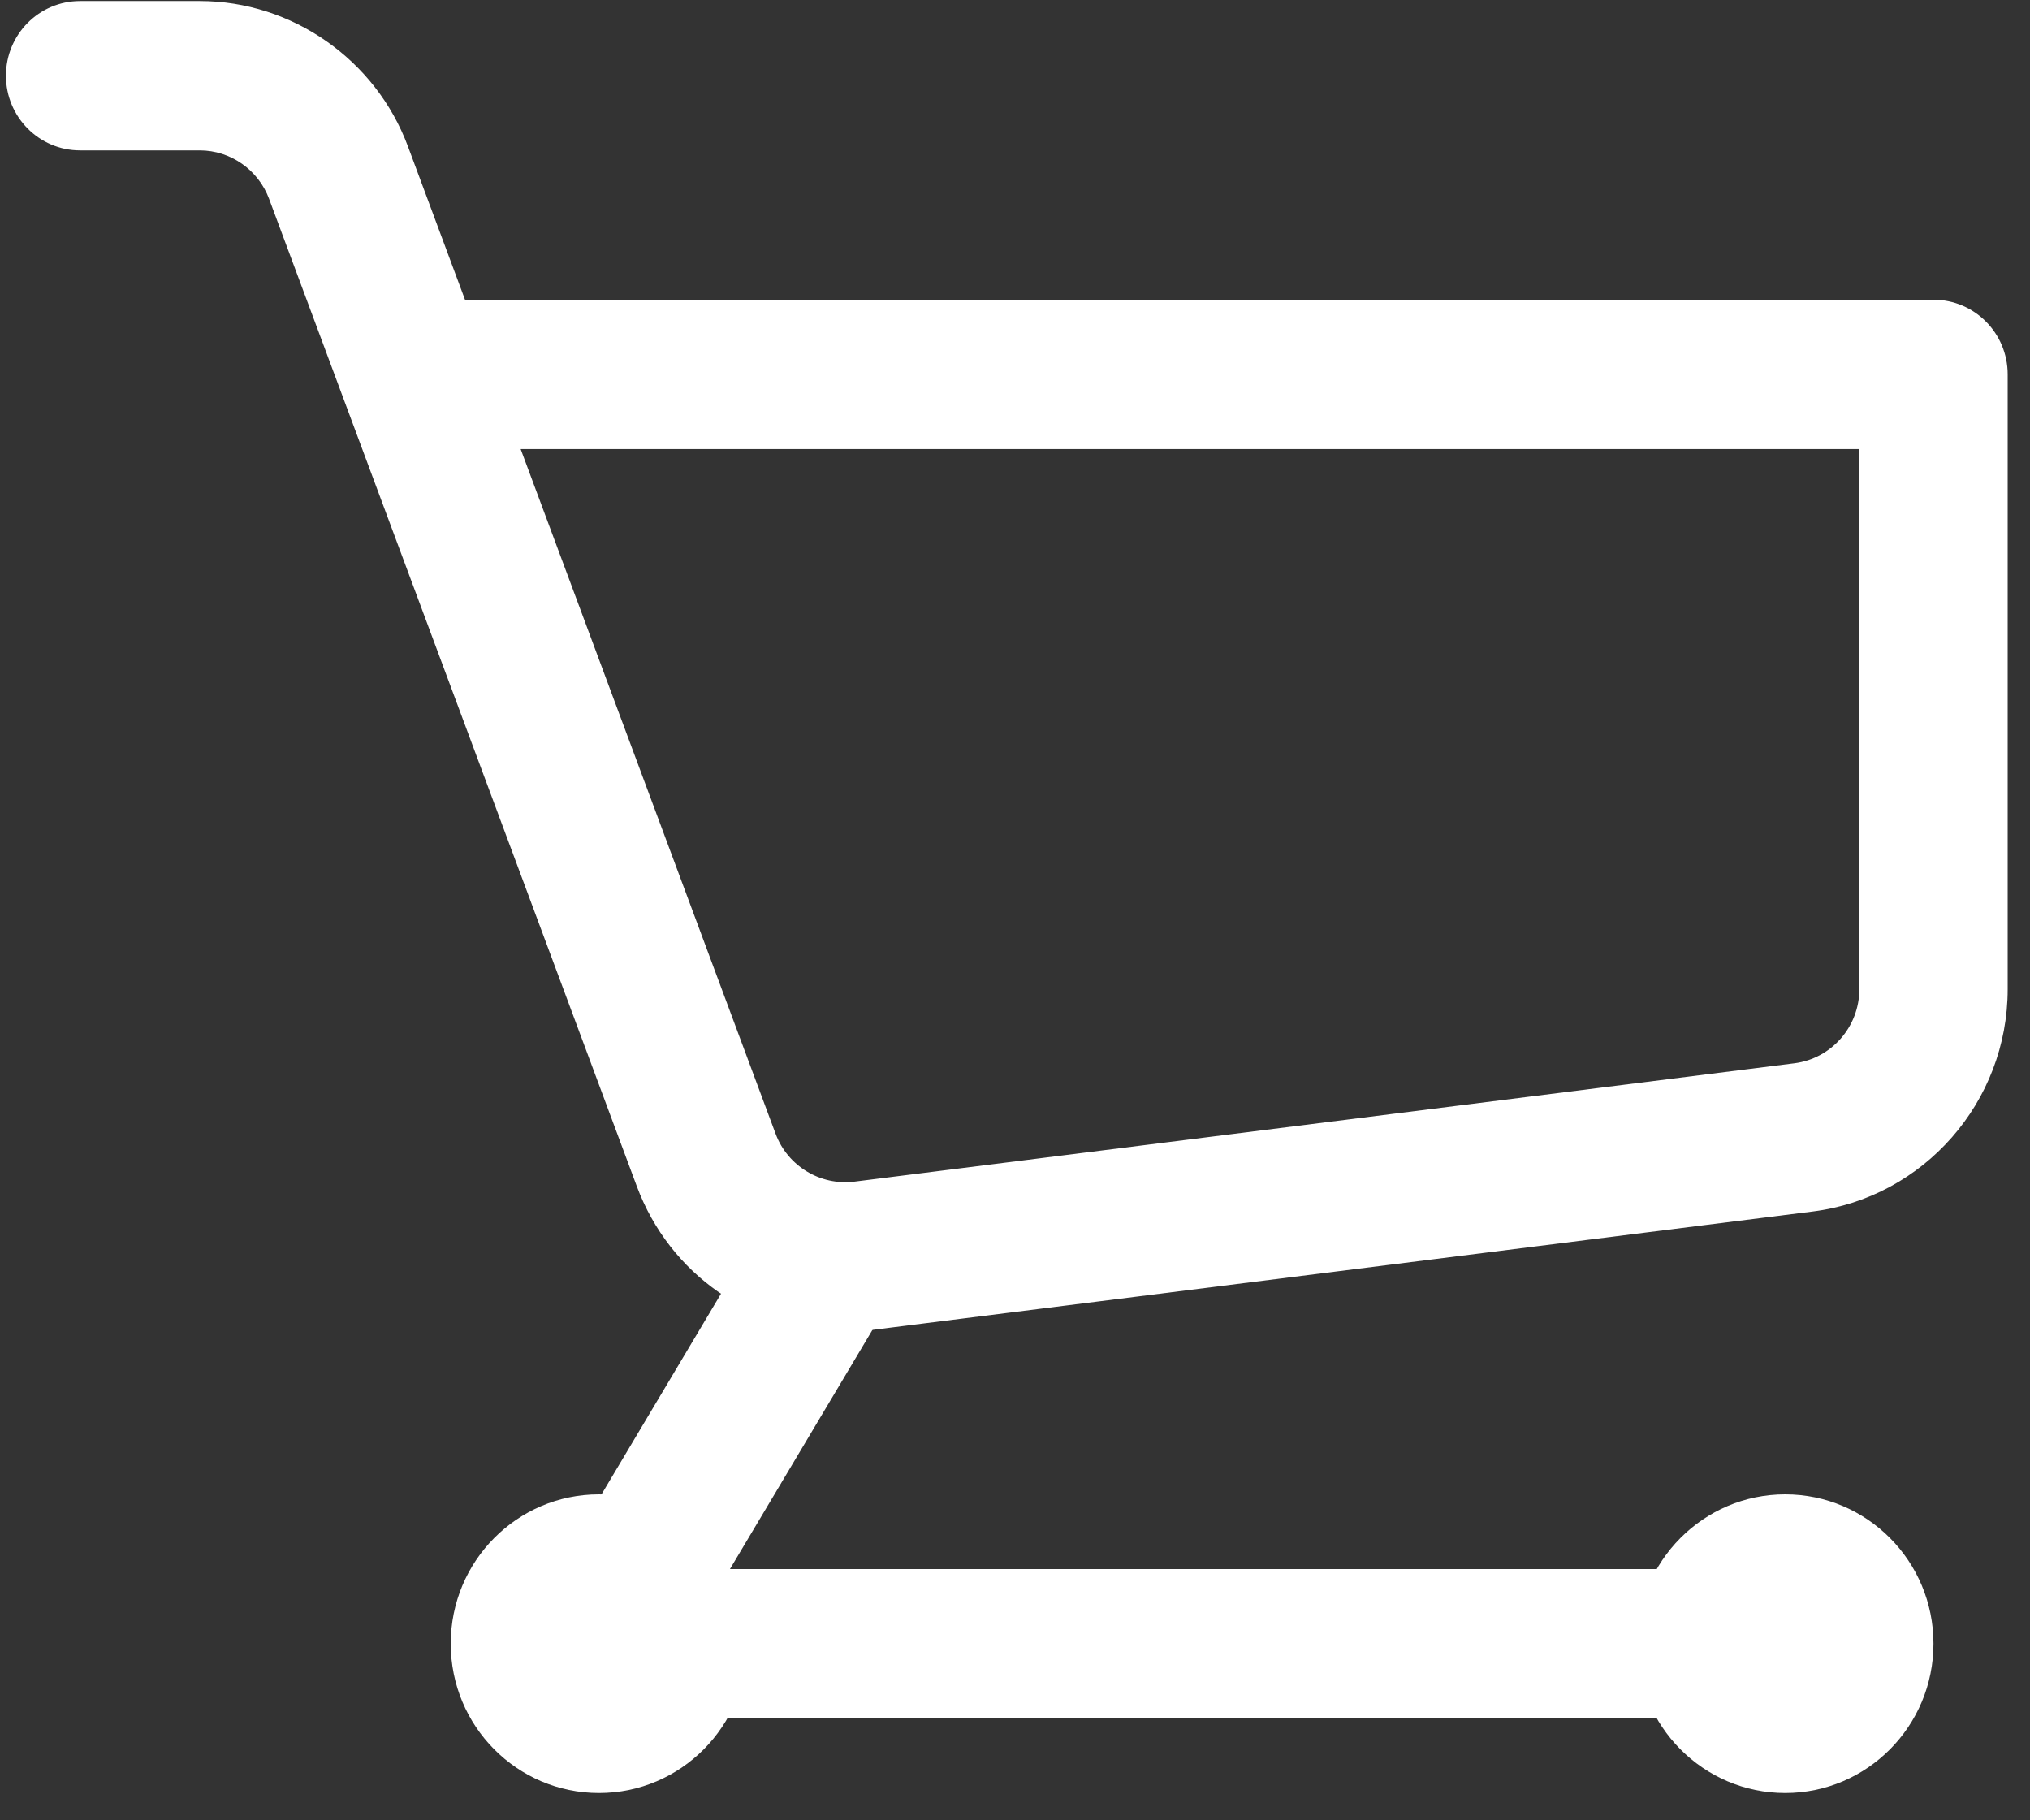
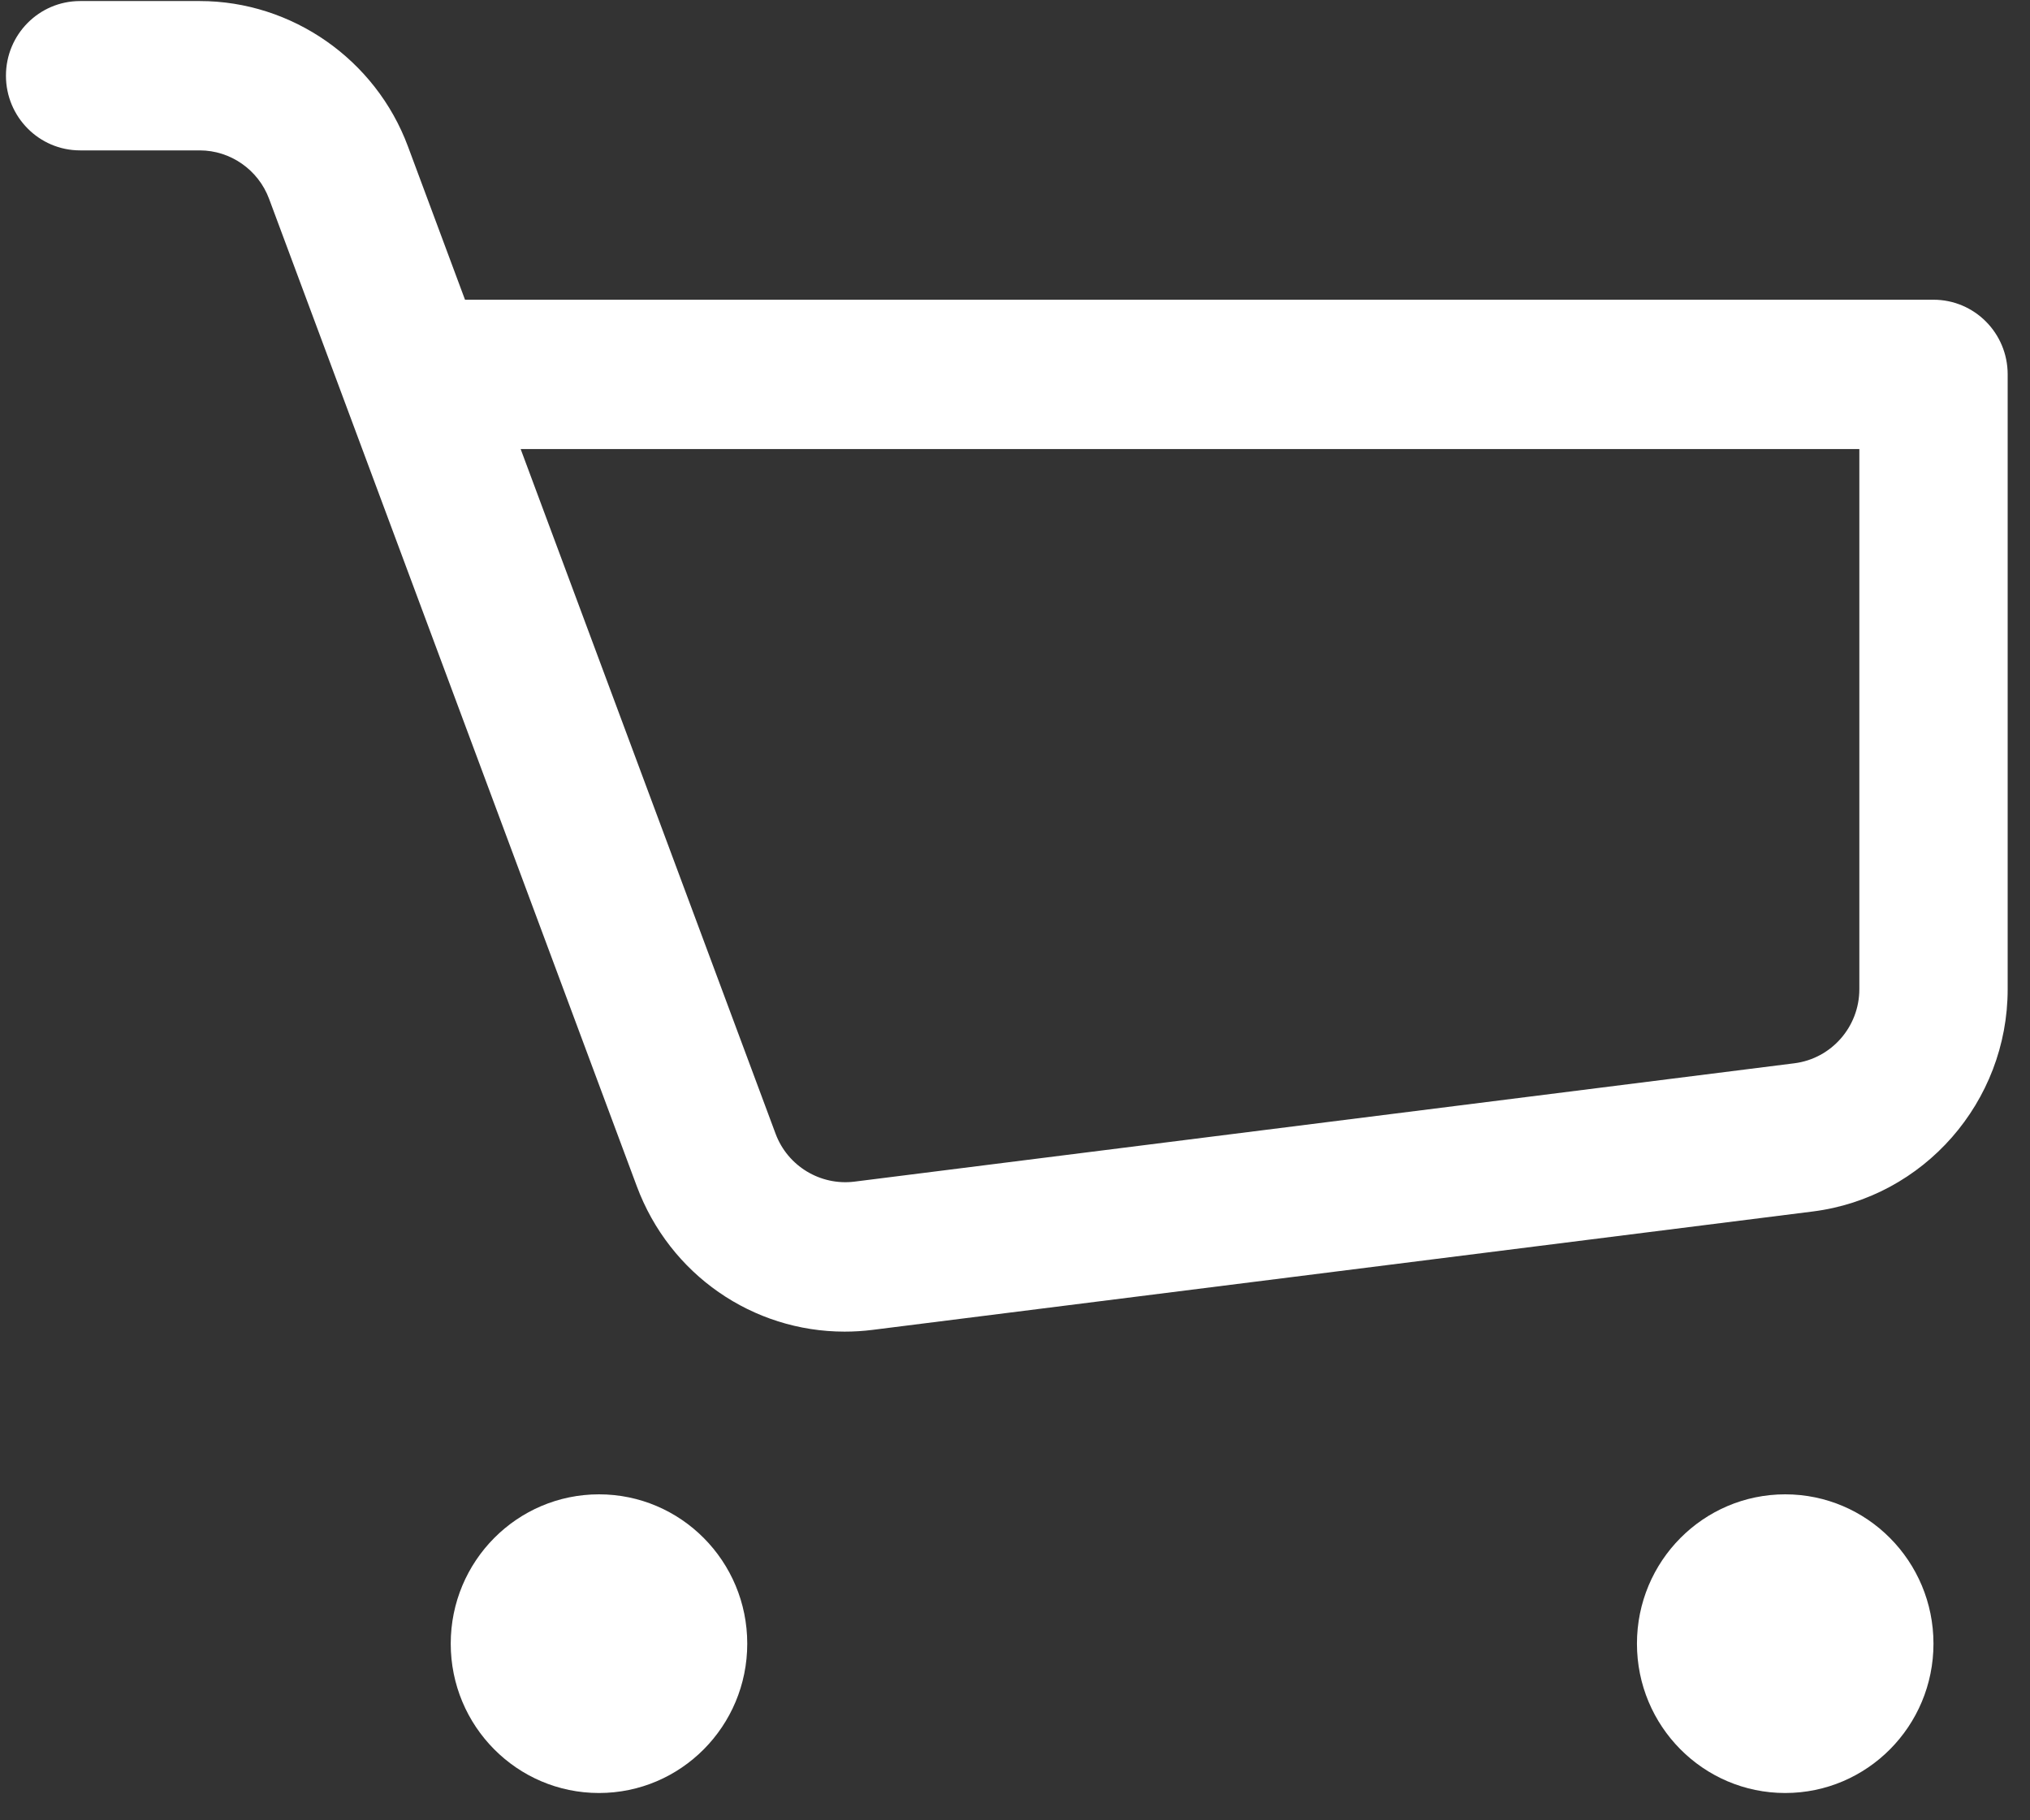
<svg xmlns="http://www.w3.org/2000/svg" xmlns:xlink="http://www.w3.org/1999/xlink" width="29" height="26" viewBox="0 0 29 26" version="1.1">
  <rect x="0" y="0" width="29" height="26" fill="#333333" stroke="none" />
  <title>cart ico</title>
  <desc>Created using Figma</desc>
  <g id="Canvas" transform="translate(-566 214)">
    <g id="cart ico">
      <g id="Group 2">
        <g id="Shape">
          <use xlink:href="#path0_fill" transform="translate(573.498 -196.404)" fill="#FFFFFF" />
        </g>
        <g id="Shape">
          <use xlink:href="#path1_fill" transform="translate(566.085 -213.985)" fill="#FFFFFF" />
        </g>
        <g id="Oval">
          <use xlink:href="#path2_fill" transform="translate(572.439 -192.656)" fill="#FFFFFF" />
        </g>
        <g id="Oval">
          <use xlink:href="#path2_fill" transform="translate(589.385 -192.656)" fill="#FFFFFF" />
        </g>
      </g>
    </g>
  </g>
  <defs>
-     <path id="path0_fill" d="M 2.93 4.815L 5.145 1.098L 3.328 0L 0.151 5.333C -0.045 5.662 -0.051 6.073 0.138 6.407C 0.326 6.741 0.677 6.948 1.059 6.948L 18.005 6.948L 18.005 4.815L 2.93 4.815Z" />
    <path id="path1_fill" fill-rule="evenodd" d="M 9.012 16.928C 9.483 18.193 10.67 19.005 11.981 19.005C 12.113 19.005 12.247 18.997 12.381 18.98L 25.812 17.289C 27.399 17.089 28.596 15.724 28.596 14.114L 28.596 5.332C 28.596 4.743 28.122 4.266 27.536 4.266L 6.558 4.266L 5.743 2.077C 5.282 0.835 4.086 0 2.769 0L 1.059 0C 0.474 0 0 0.477 0 1.066C 0 1.655 0.474 2.133 1.059 2.133L 2.769 2.133C 3.207 2.133 3.605 2.41 3.759 2.825L 9.012 16.928ZM 10.995 16.179L 7.353 6.399L 26.477 6.399L 26.477 14.114C 26.477 14.651 26.078 15.105 25.55 15.172L 12.119 16.863C 11.637 16.922 11.168 16.643 10.995 16.179Z" />
    <path id="path2_fill" d="M 2.118 4.266C 3.288 4.266 4.236 3.311 4.236 2.133C 4.236 0.955 3.288 0 2.118 0C 0.948 0 0 0.955 0 2.133C 0 3.311 0.948 4.266 2.118 4.266Z" />
  </defs>
</svg>